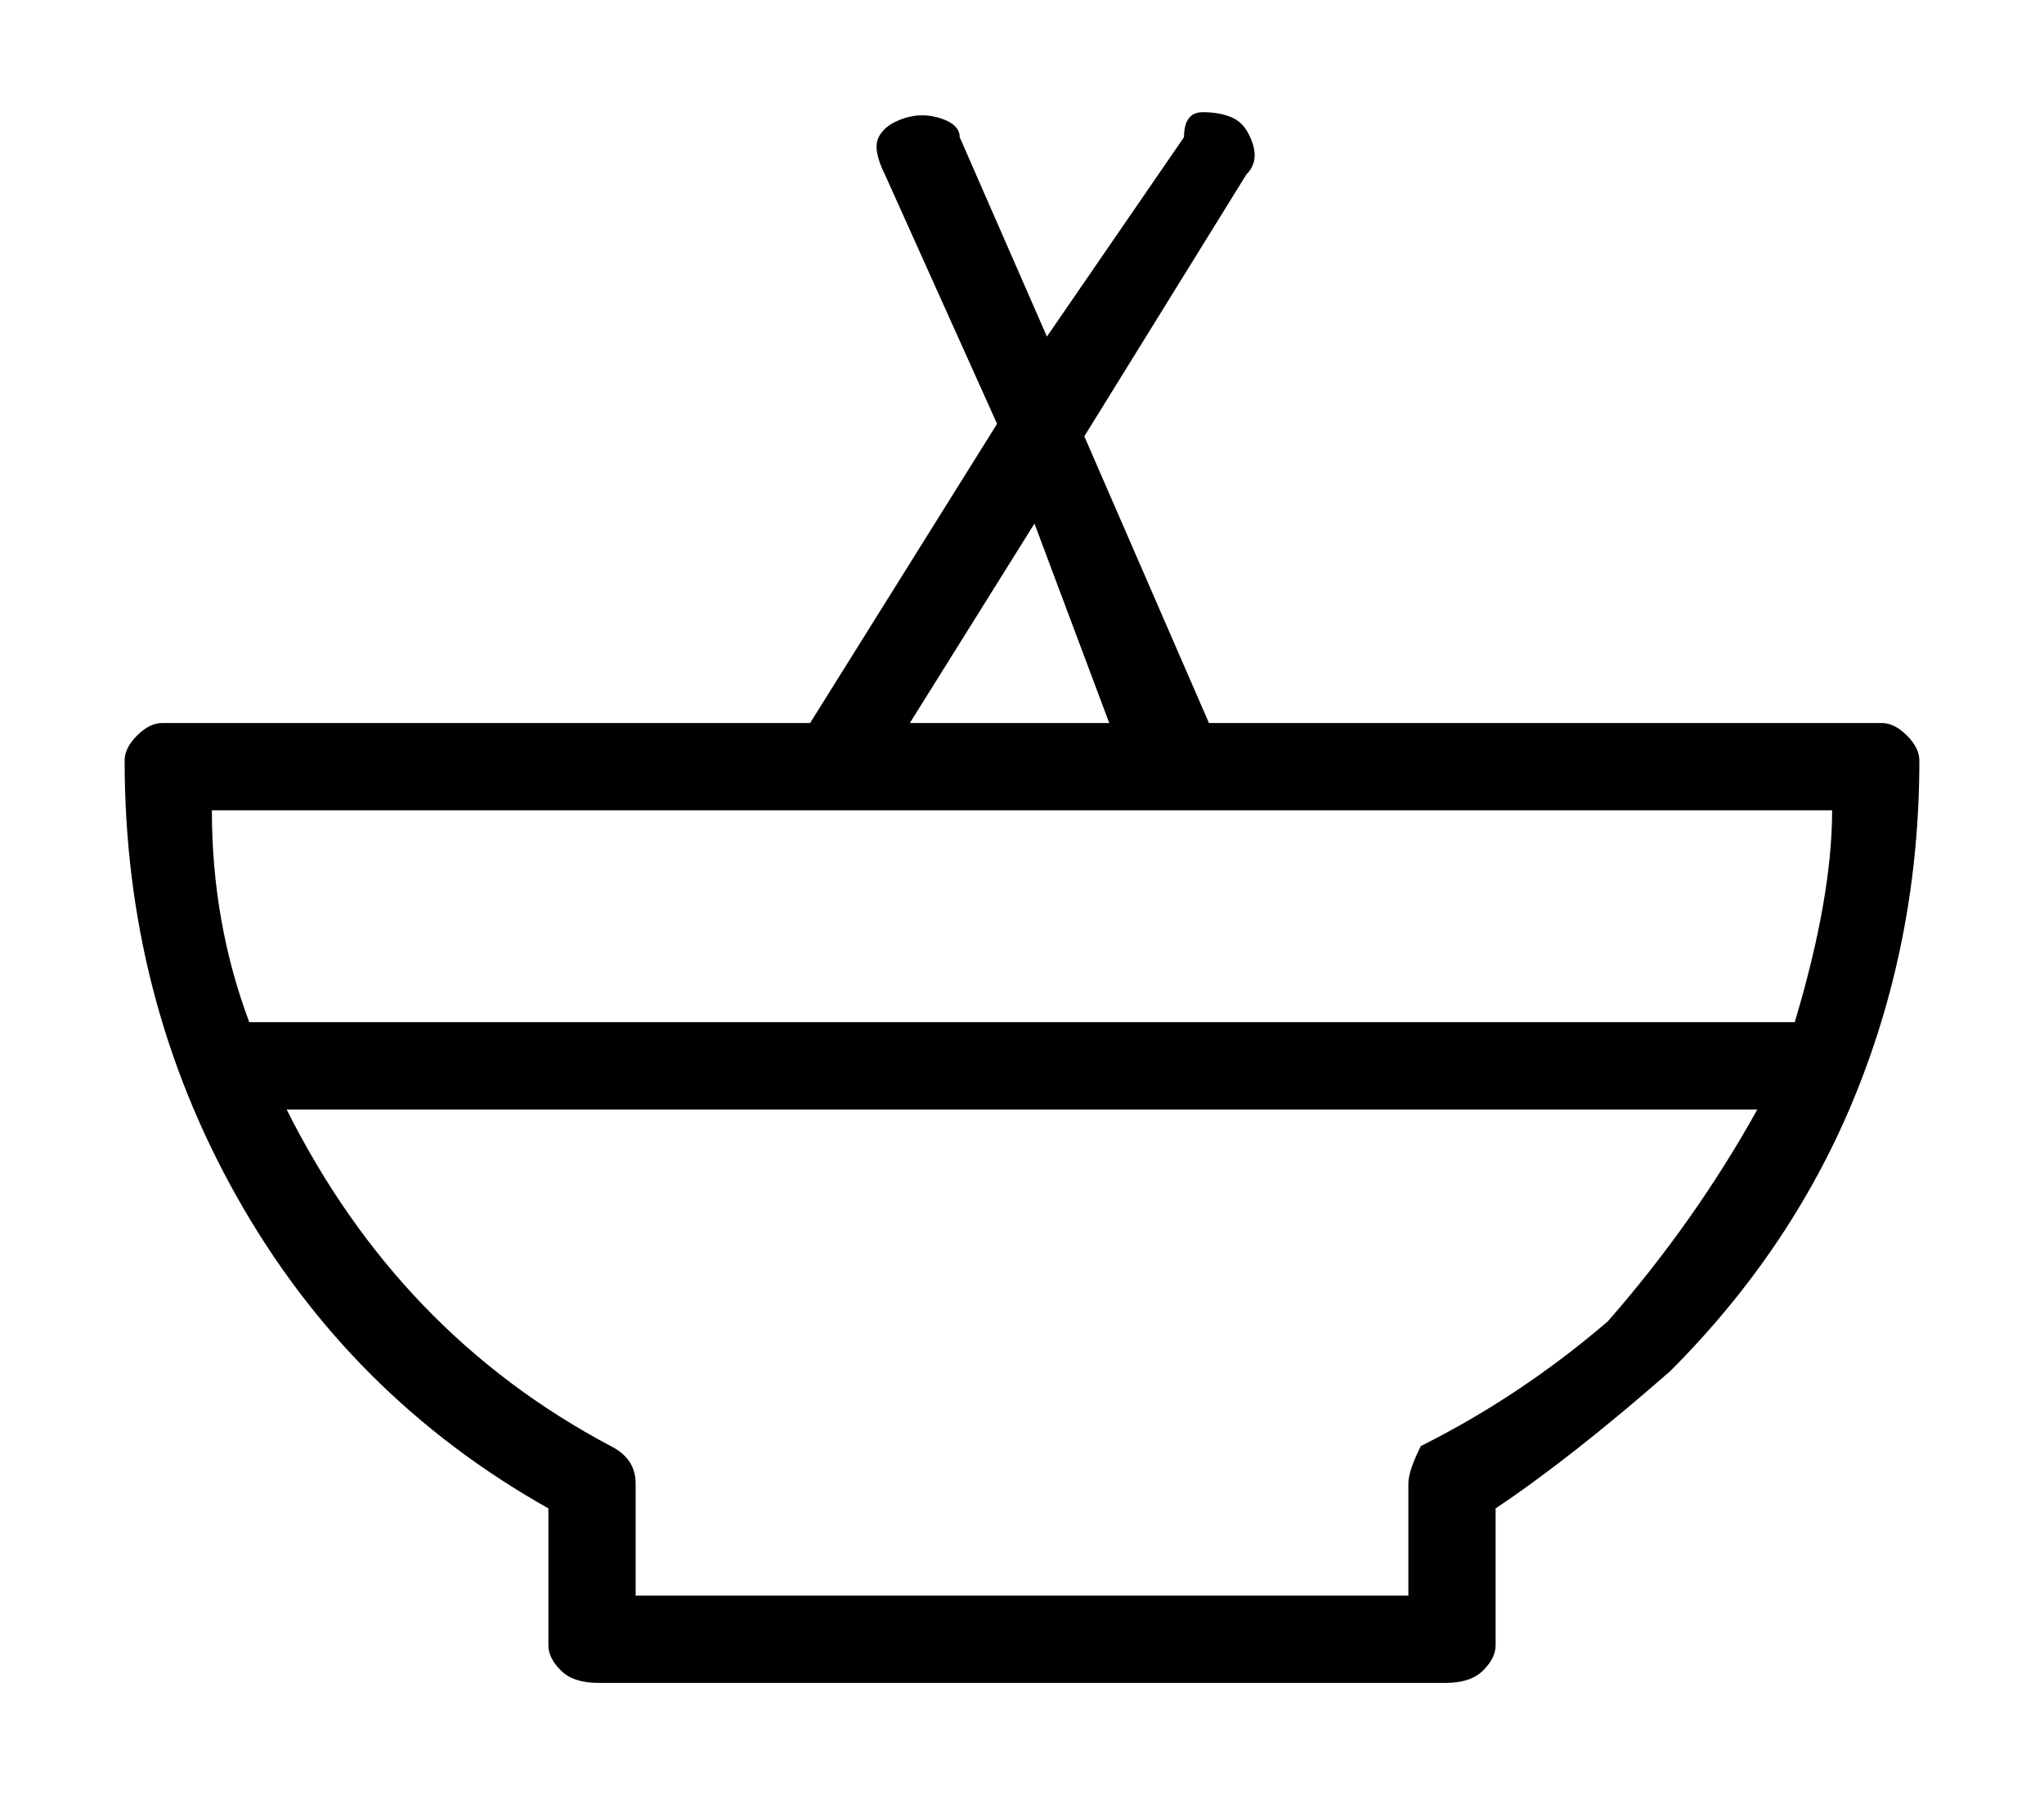
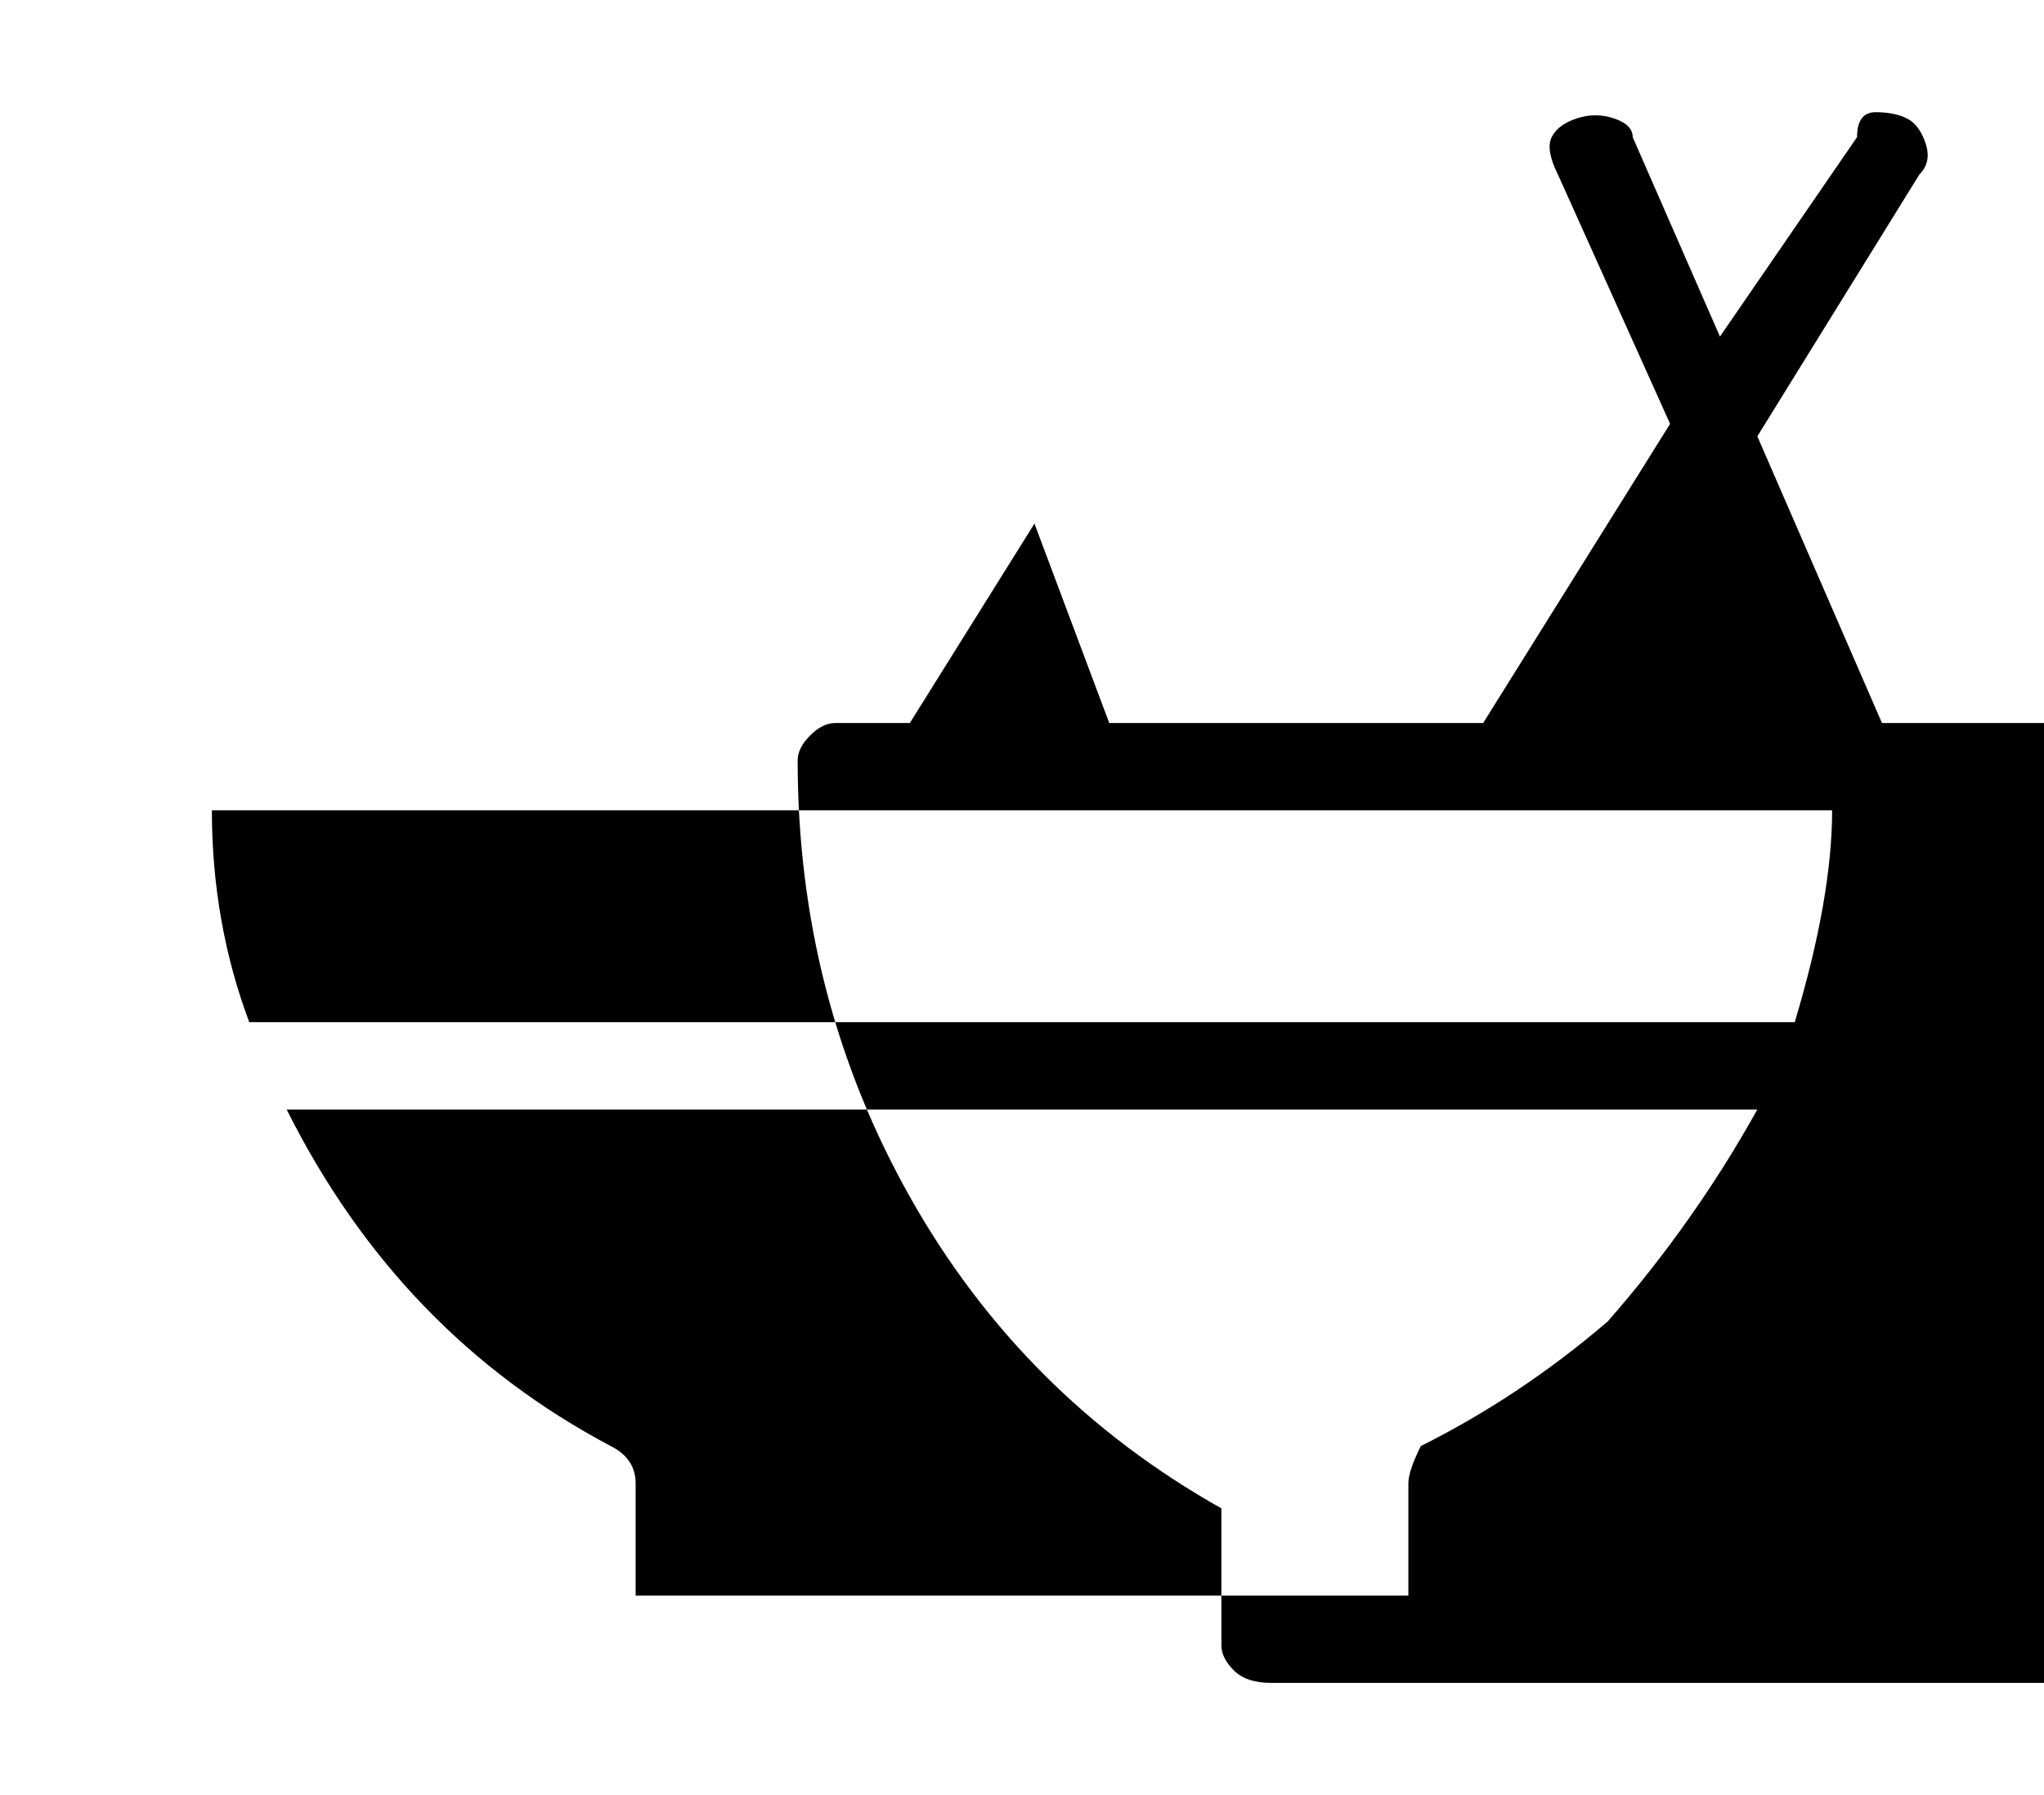
<svg xmlns="http://www.w3.org/2000/svg" version="1.1" viewBox="-10 0 164 144">
-   <path fill="currentColor" d="M141 58h-54l-10 -23l13 -21q1 -1 0.5 -2.5t-1.5 -2t-2.5 -0.5t-1.5 2l-11 16l-7 -16q0 -1 -1.5 -1.5t-3 0t-2 1.5t0.5 3l9 20l-15 24h-52q-1 0 -2 1t-1 2q0 19 9 35t25 25v11q0 1 1 2t3 1h68q2 0 3 -1t1 -2v-11q6 -4 14 -11q10 -10 15 -22.5t5 -26.5q0 -1 -1 -2t-2 -1z M73 42l6 16h-16zM84 65h53q0 7 -3 17h-124q-3 -8 -3 -17h77zM119 106q-7 6 -15 10q-1 2 -1 3v9h-62v-9q0 -2 -2 -3q-17 -9 -26 -27h118q-5 9 -12 17z" />
+   <path fill="currentColor" d="M141 58l-10 -23l13 -21q1 -1 0.5 -2.5t-1.5 -2t-2.5 -0.5t-1.5 2l-11 16l-7 -16q0 -1 -1.5 -1.5t-3 0t-2 1.5t0.5 3l9 20l-15 24h-52q-1 0 -2 1t-1 2q0 19 9 35t25 25v11q0 1 1 2t3 1h68q2 0 3 -1t1 -2v-11q6 -4 14 -11q10 -10 15 -22.5t5 -26.5q0 -1 -1 -2t-2 -1z M73 42l6 16h-16zM84 65h53q0 7 -3 17h-124q-3 -8 -3 -17h77zM119 106q-7 6 -15 10q-1 2 -1 3v9h-62v-9q0 -2 -2 -3q-17 -9 -26 -27h118q-5 9 -12 17z" />
</svg>